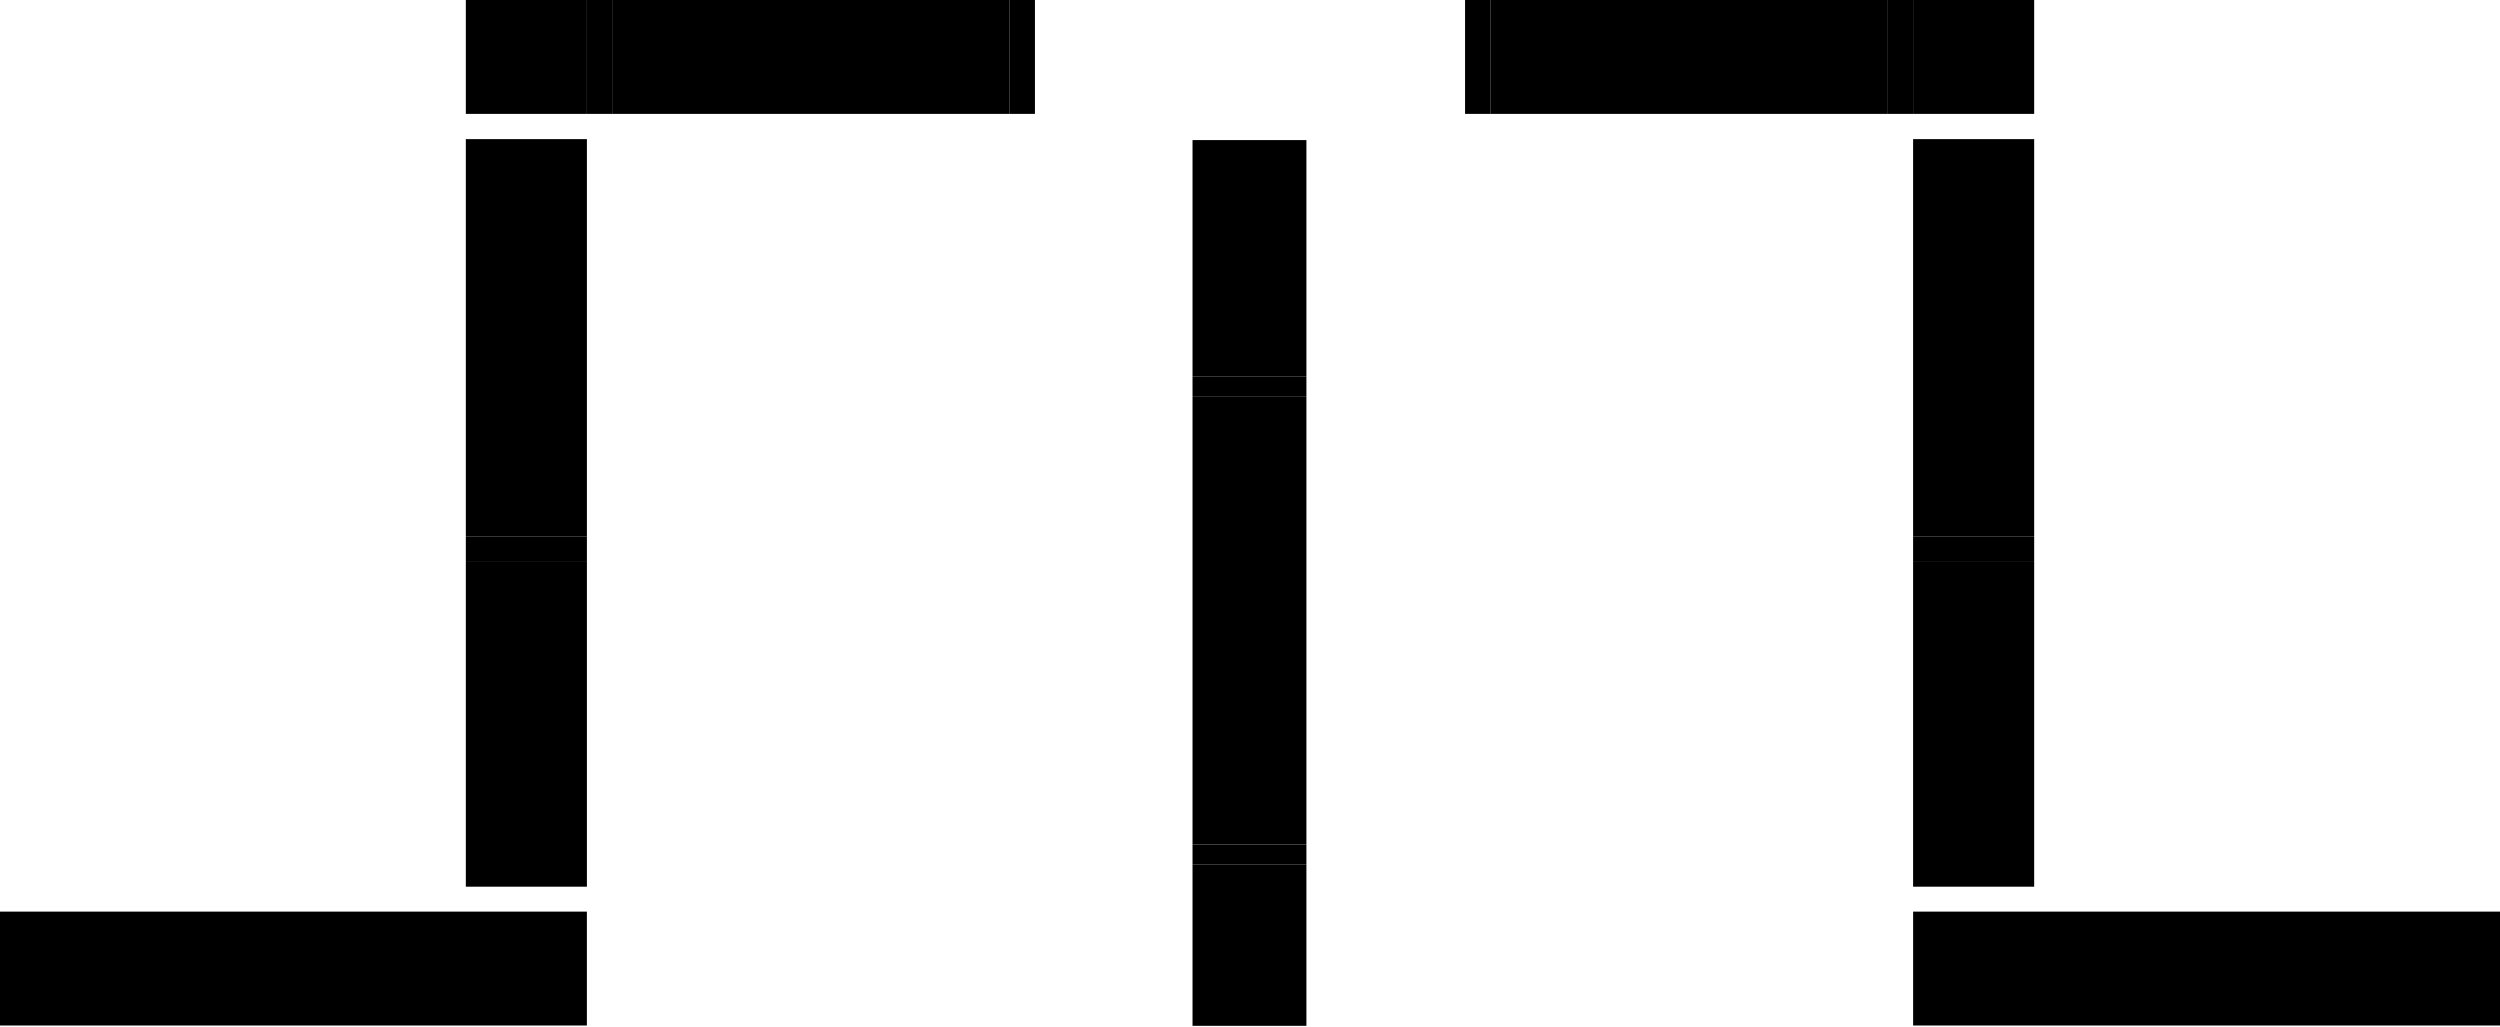
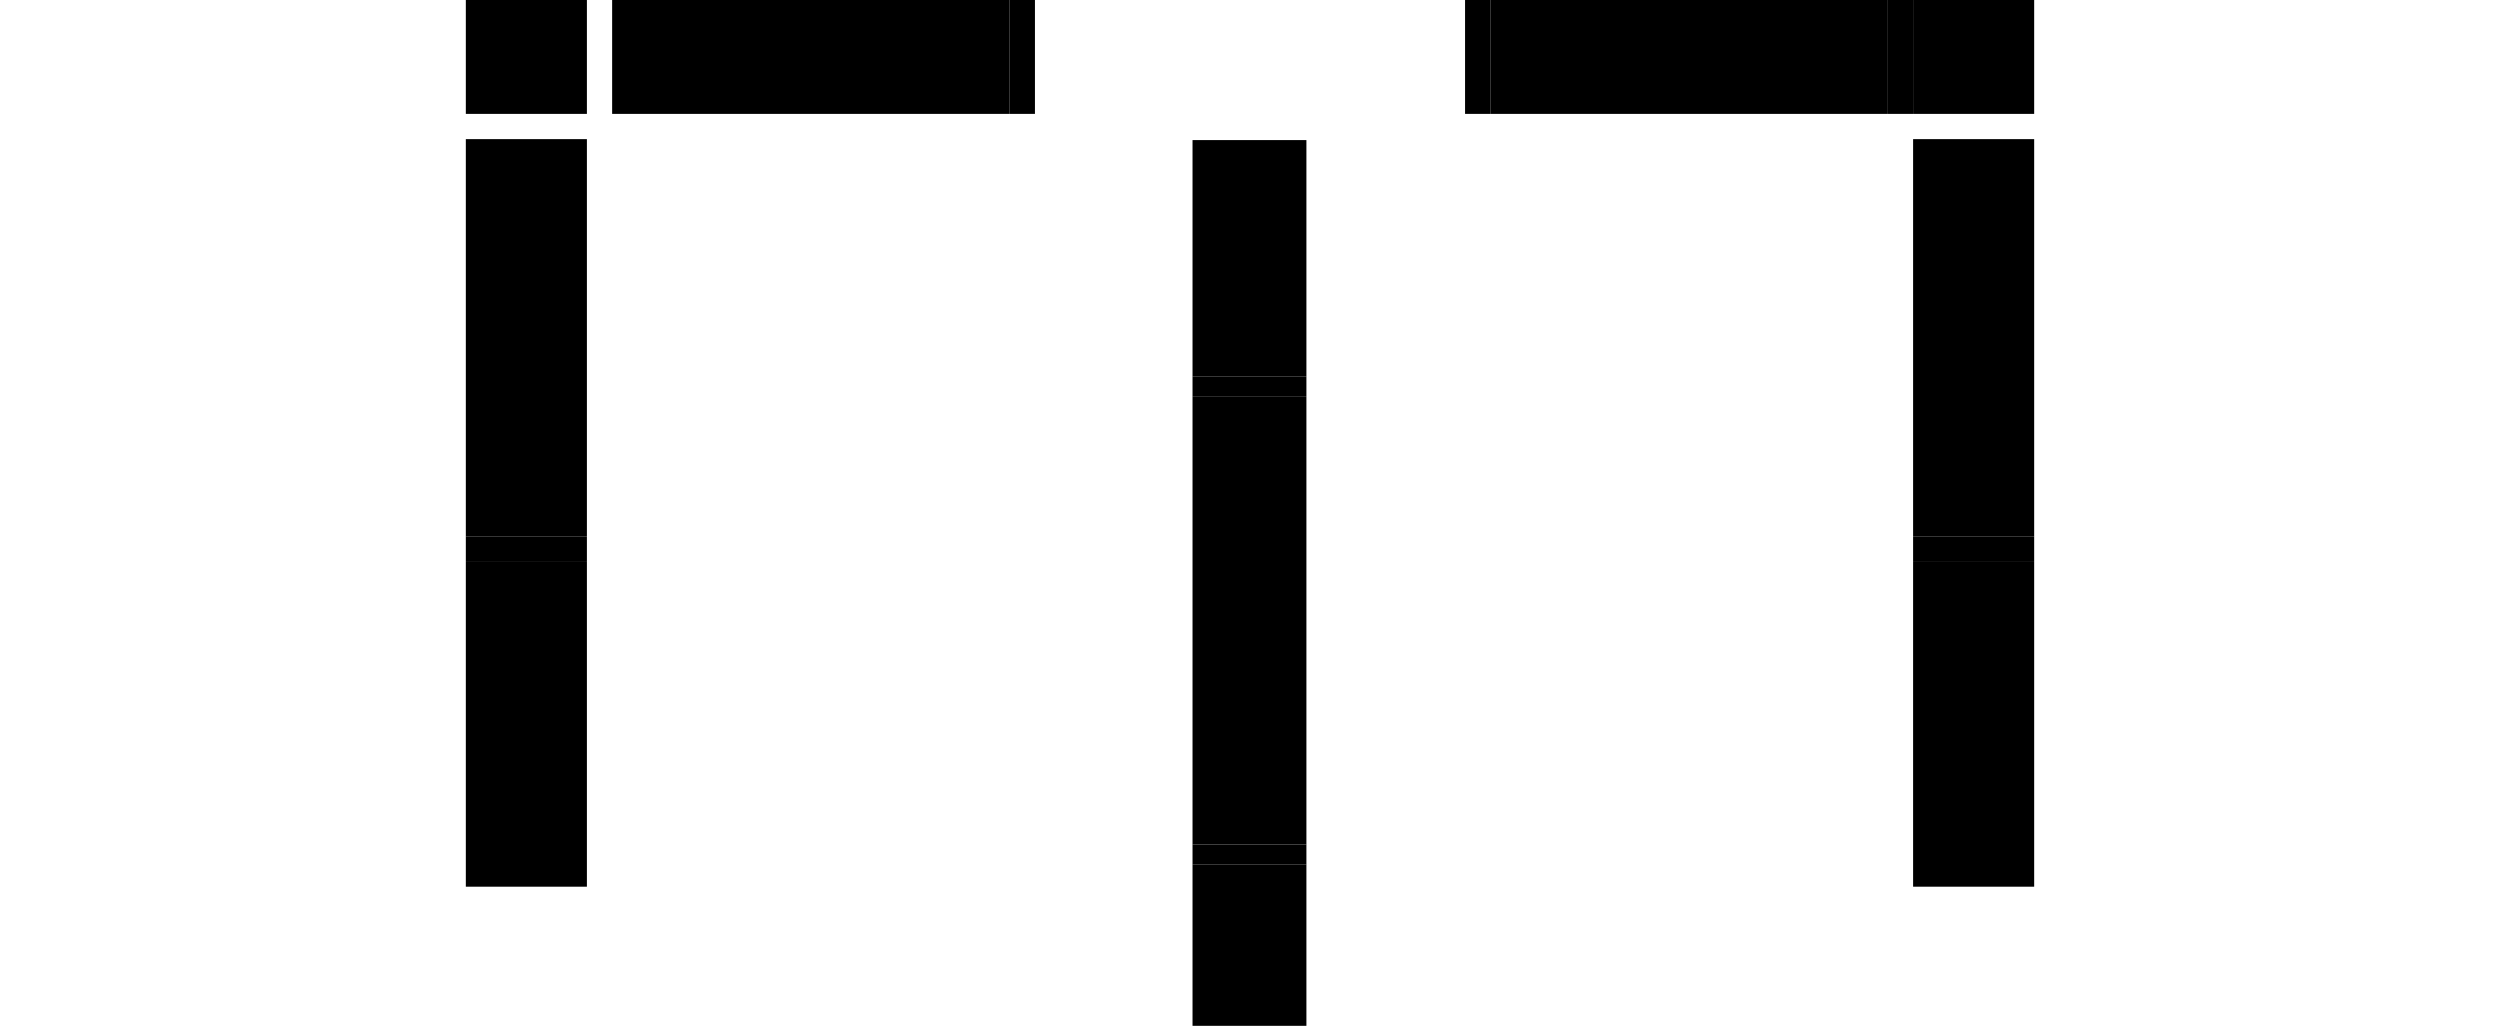
<svg xmlns="http://www.w3.org/2000/svg" width="696" height="286" viewBox="0 0 696 286" fill="none">
  <path fill-rule="evenodd" clip-rule="evenodd" d="M363.705 285.589H332V240.726H363.705V285.589ZM363.705 235.123H332V110.466H363.705V235.123ZM332 104.863V39H363.705V104.863H332Z" fill="black" />
  <path d="M332 235.123V240.726H363.705V235.123H332Z" fill="black" />
  <path d="M363.705 104.863H332V110.466H363.705V104.863Z" fill="black" />
  <path d="M163.392 149.414H129.687V156.442H163.392V149.414Z" fill="black" />
-   <path d="M170.42 0H163.392V31.706H170.42V0Z" fill="black" />
  <path fill-rule="evenodd" clip-rule="evenodd" d="M281.101 0H170.42V31.706H281.101V0ZM163.392 0V31.706H129.687V0H163.392ZM129.687 149.414V38.733H163.392V149.414H129.687ZM129.687 246.856V156.442H163.392V246.856H129.687Z" fill="black" />
  <path d="M281.101 0V31.706H288.128V0H281.101Z" fill="black" />
-   <path d="M163.387 285.5H0V253.795H110.682H163.387V285.5Z" fill="black" />
  <path d="M532.608 149.414H566.313V156.442H532.608V149.414Z" fill="black" />
  <path d="M525.58 0H532.608V31.706H525.58V0Z" fill="black" />
  <path fill-rule="evenodd" clip-rule="evenodd" d="M414.899 0H525.58V31.706H414.899V0ZM532.608 0V31.706H566.313V0H532.608ZM566.313 149.414V38.733H532.608V149.414H566.313ZM566.313 246.856V156.442H532.608V246.856H566.313Z" fill="black" />
  <path d="M414.899 0V31.706H407.872V0H414.899Z" fill="black" />
-   <path d="M532.613 285.5H696V253.795H585.318H532.613V285.5Z" fill="black" />
</svg>